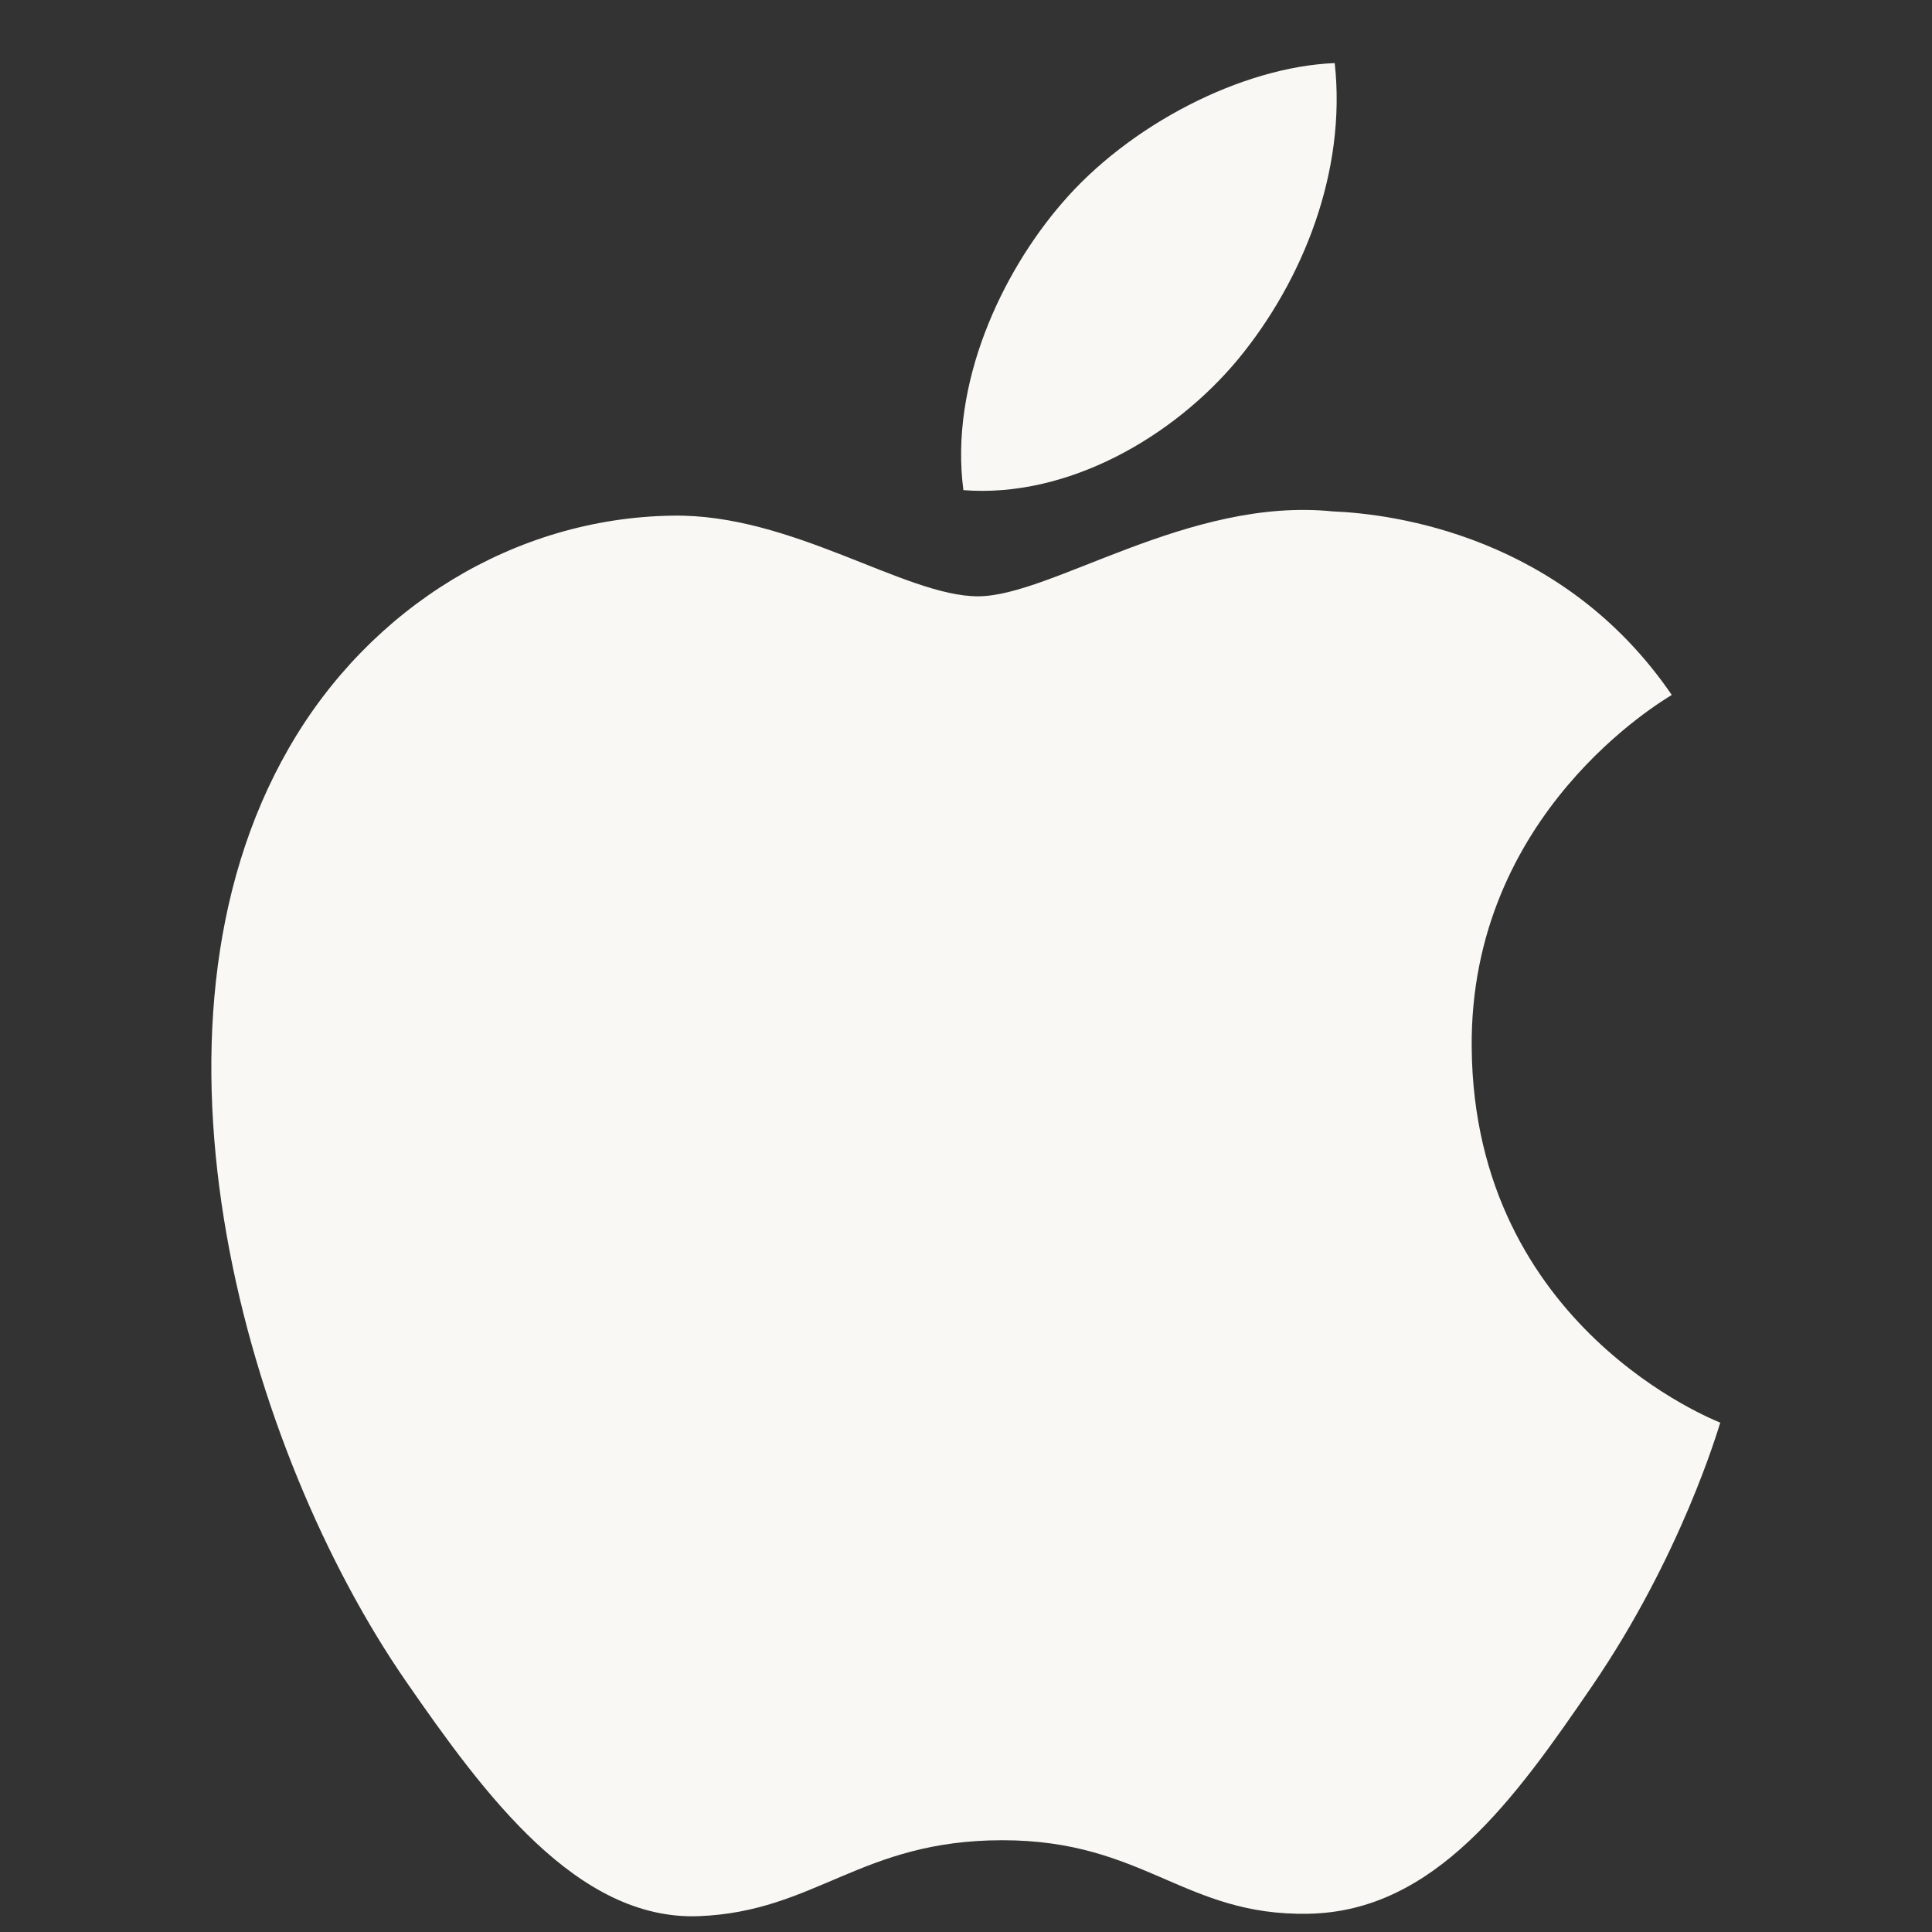
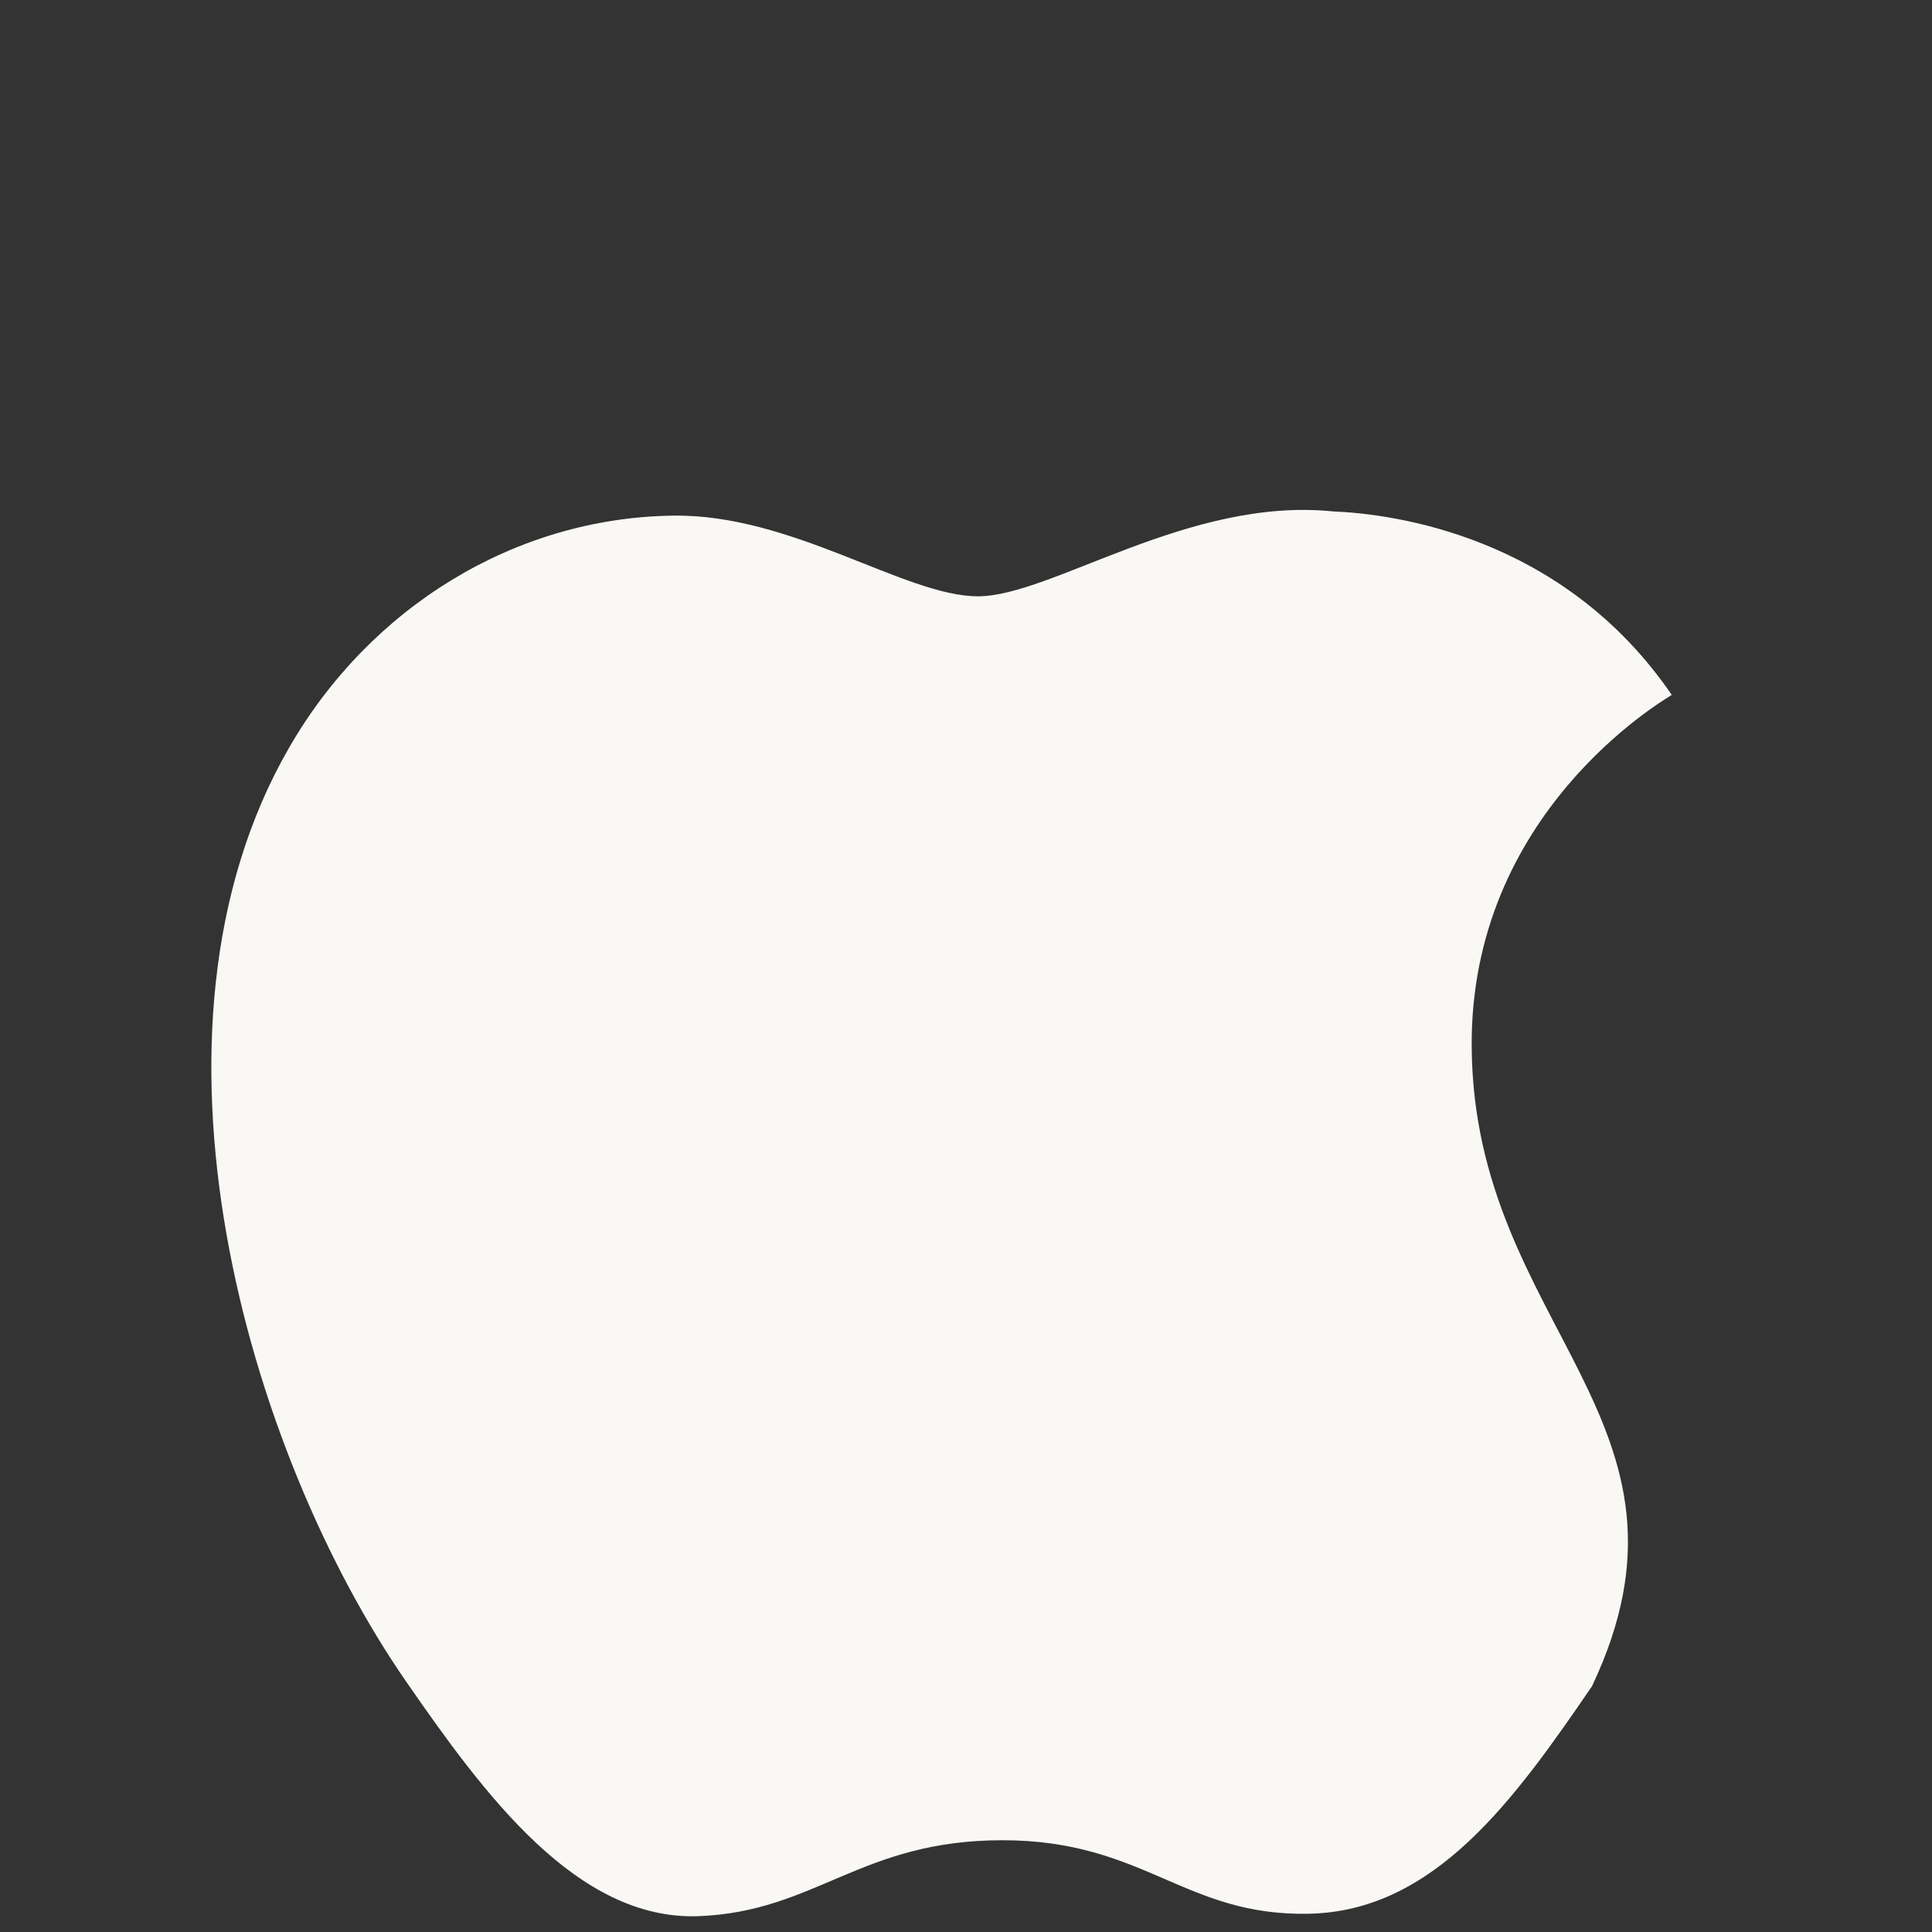
<svg xmlns="http://www.w3.org/2000/svg" width="20" height="20" viewBox="0 0 20 20" fill="none">
  <rect x="0" y="0" width="20" height="20" fill="#333333" stroke="none" />
-   <path d="M15.235 10.848C15.21 8.418 17.216 7.252 17.306 7.194C16.179 5.545 14.422 5.319 13.797 5.294C12.304 5.142 10.882 6.173 10.124 6.173C9.368 6.173 8.198 5.316 6.96 5.338C5.33 5.362 3.829 6.285 2.991 7.743C1.299 10.678 2.558 15.028 4.206 17.41C5.012 18.574 5.973 19.884 7.234 19.836C8.45 19.788 8.908 19.05 10.377 19.05C11.847 19.05 12.259 19.836 13.545 19.811C14.852 19.788 15.68 18.625 16.48 17.456C17.405 16.104 17.786 14.794 17.808 14.727C17.78 14.714 15.261 13.749 15.235 10.848Z" fill="#F9F8F4" />
-   <path d="M12.819 3.716C13.487 2.904 13.94 1.776 13.817 0.653C12.852 0.692 11.684 1.295 10.991 2.106C10.37 2.826 9.828 3.971 9.973 5.074C11.05 5.158 12.148 4.526 12.819 3.716Z" fill="#F9F8F4" />
+   <path d="M15.235 10.848C15.21 8.418 17.216 7.252 17.306 7.194C16.179 5.545 14.422 5.319 13.797 5.294C12.304 5.142 10.882 6.173 10.124 6.173C9.368 6.173 8.198 5.316 6.96 5.338C5.33 5.362 3.829 6.285 2.991 7.743C1.299 10.678 2.558 15.028 4.206 17.41C5.012 18.574 5.973 19.884 7.234 19.836C8.45 19.788 8.908 19.05 10.377 19.05C11.847 19.05 12.259 19.836 13.545 19.811C14.852 19.788 15.68 18.625 16.48 17.456C17.78 14.714 15.261 13.749 15.235 10.848Z" fill="#F9F8F4" />
</svg>